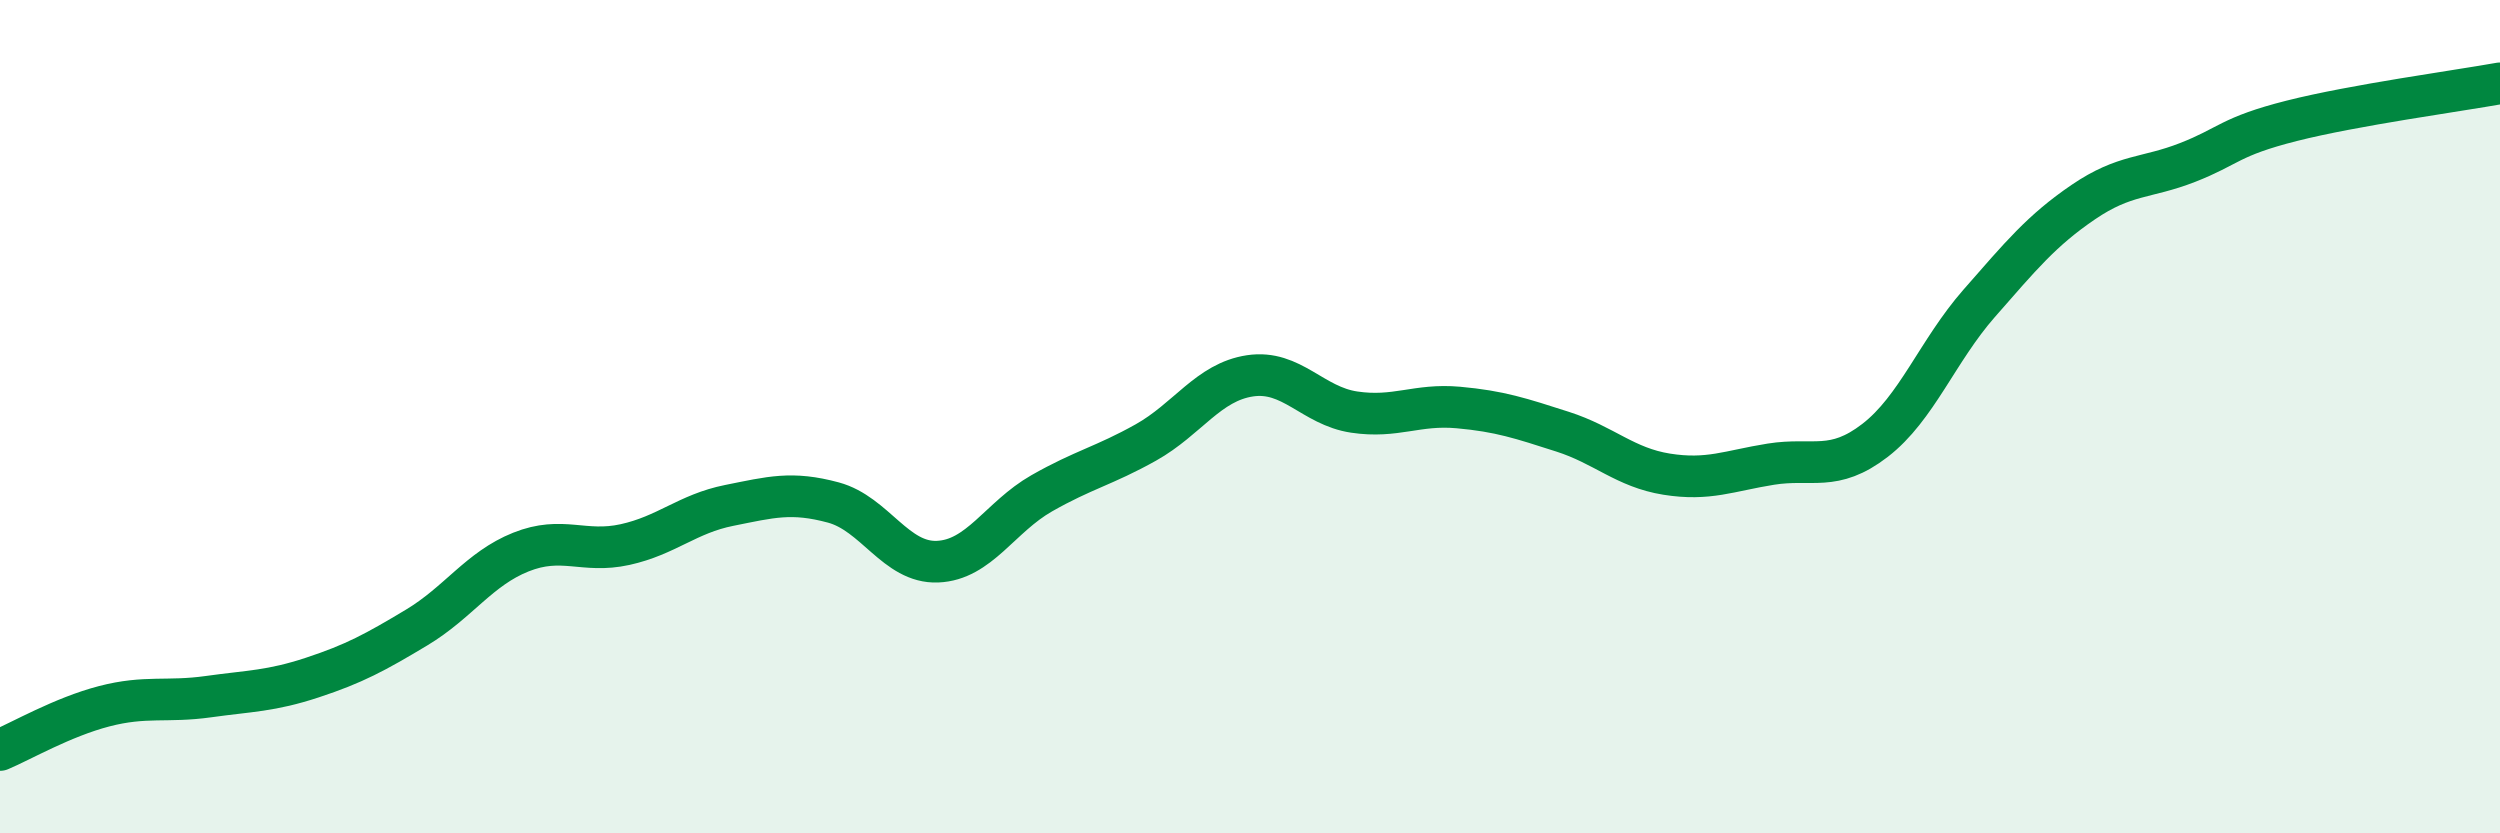
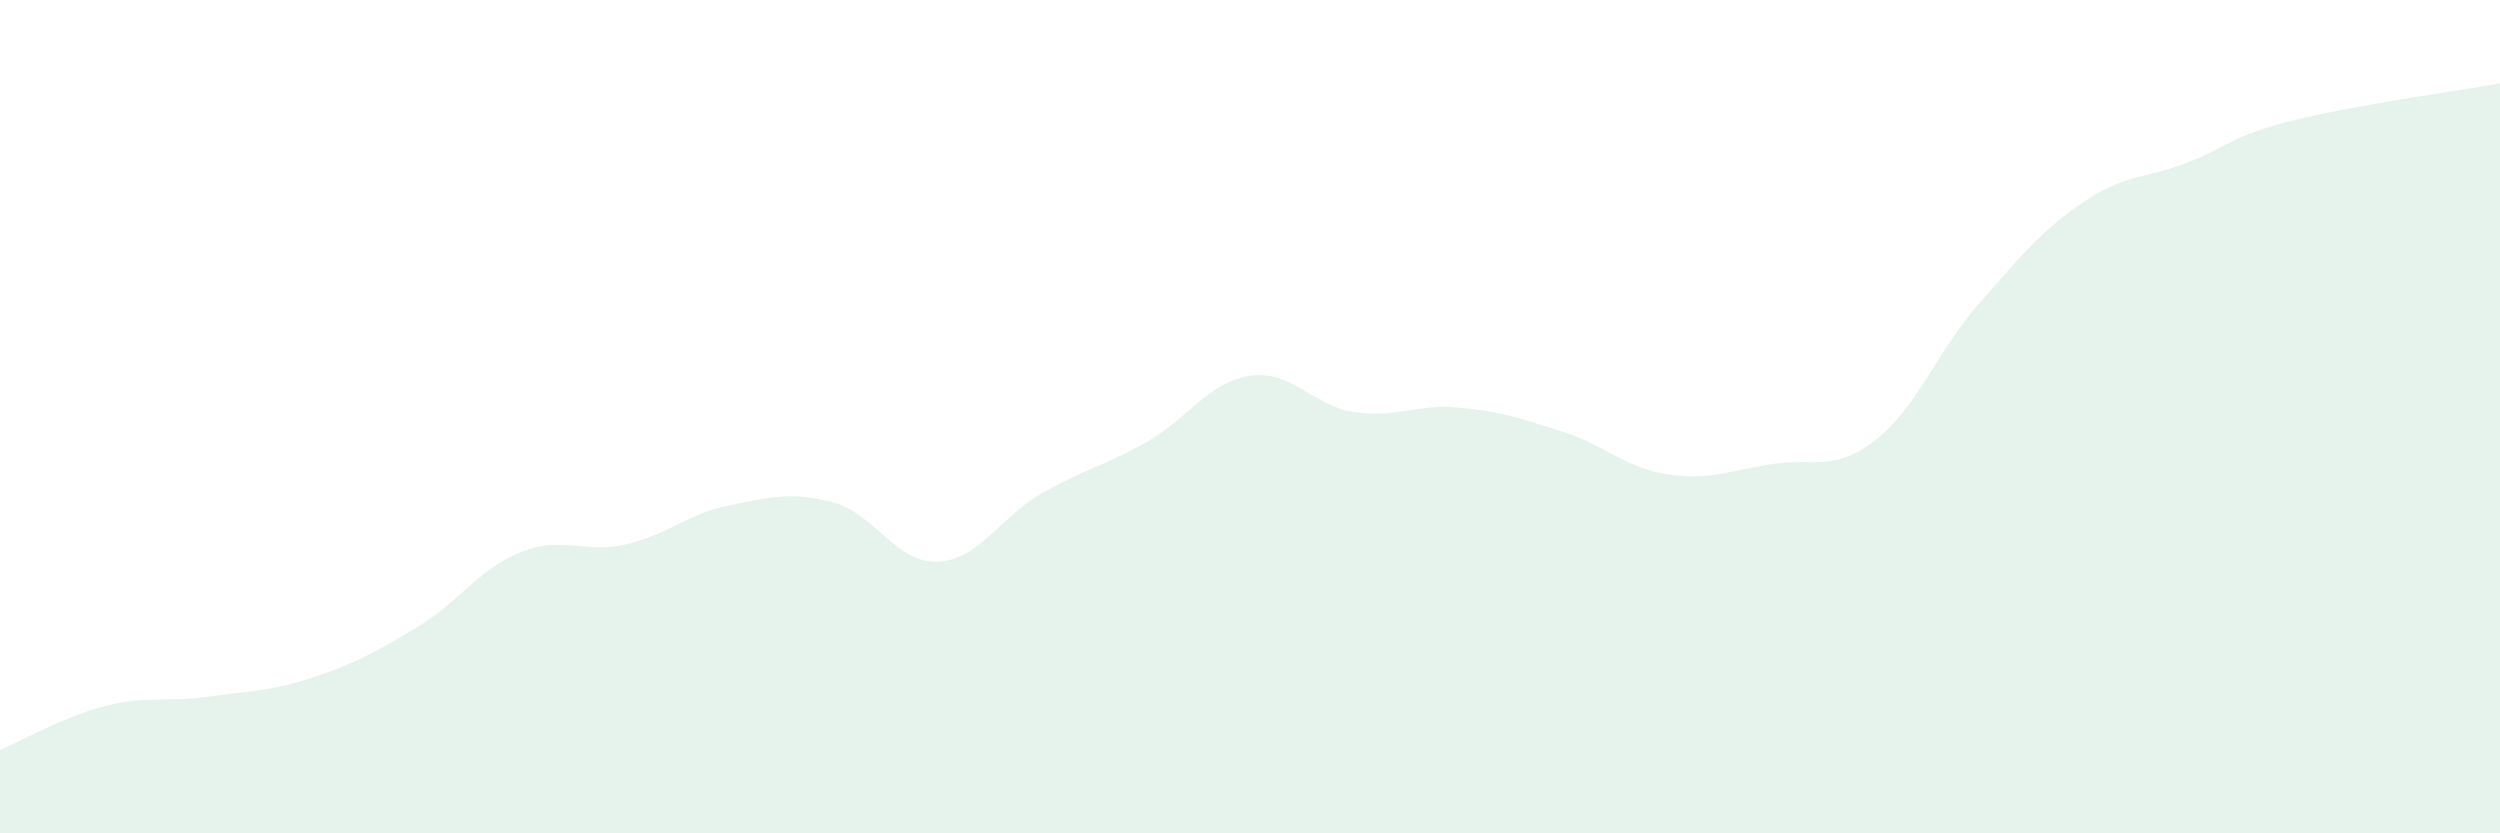
<svg xmlns="http://www.w3.org/2000/svg" width="60" height="20" viewBox="0 0 60 20">
  <path d="M 0,18 C 0.5,17.79 1.5,17.21 2.5,16.95 C 3.5,16.69 4,16.86 5,16.72 C 6,16.58 6.5,16.59 7.5,16.26 C 8.5,15.93 9,15.66 10,15.06 C 11,14.46 11.5,13.65 12.5,13.25 C 13.5,12.85 14,13.29 15,13.07 C 16,12.85 16.5,12.33 17.5,12.13 C 18.5,11.93 19,11.79 20,12.06 C 21,12.33 21.5,13.52 22.5,13.48 C 23.5,13.44 24,12.41 25,11.84 C 26,11.27 26.5,11.18 27.5,10.62 C 28.5,10.06 29,9.17 30,9.02 C 31,8.87 31.5,9.74 32.5,9.89 C 33.5,10.04 34,9.69 35,9.78 C 36,9.87 36.5,10.04 37.5,10.36 C 38.5,10.68 39,11.22 40,11.38 C 41,11.54 41.5,11.3 42.5,11.14 C 43.5,10.98 44,11.34 45,10.57 C 46,9.8 46.5,8.42 47.5,7.28 C 48.5,6.14 49,5.53 50,4.85 C 51,4.17 51.5,4.29 52.5,3.9 C 53.5,3.51 53.5,3.28 55,2.9 C 56.5,2.52 59,2.18 60,2L60 20L0 20Z" fill="#008740" opacity="0.1" stroke-linecap="round" stroke-linejoin="round" />
-   <path d="M 0,18 C 0.5,17.79 1.5,17.21 2.5,16.95 C 3.5,16.69 4,16.86 5,16.72 C 6,16.58 6.5,16.59 7.5,16.26 C 8.5,15.93 9,15.66 10,15.06 C 11,14.46 11.5,13.65 12.5,13.25 C 13.5,12.85 14,13.29 15,13.07 C 16,12.85 16.5,12.33 17.5,12.13 C 18.5,11.93 19,11.79 20,12.06 C 21,12.33 21.5,13.52 22.5,13.48 C 23.5,13.44 24,12.41 25,11.84 C 26,11.27 26.5,11.18 27.5,10.62 C 28.5,10.06 29,9.17 30,9.02 C 31,8.87 31.5,9.74 32.5,9.89 C 33.5,10.04 34,9.69 35,9.78 C 36,9.87 36.5,10.04 37.5,10.36 C 38.5,10.68 39,11.22 40,11.38 C 41,11.54 41.5,11.3 42.5,11.14 C 43.5,10.98 44,11.34 45,10.57 C 46,9.8 46.5,8.42 47.5,7.28 C 48.5,6.14 49,5.53 50,4.85 C 51,4.17 51.5,4.29 52.5,3.9 C 53.5,3.51 53.5,3.28 55,2.9 C 56.5,2.52 59,2.18 60,2" stroke="#008740" stroke-width="1" fill="none" stroke-linecap="round" stroke-linejoin="round" />
</svg>